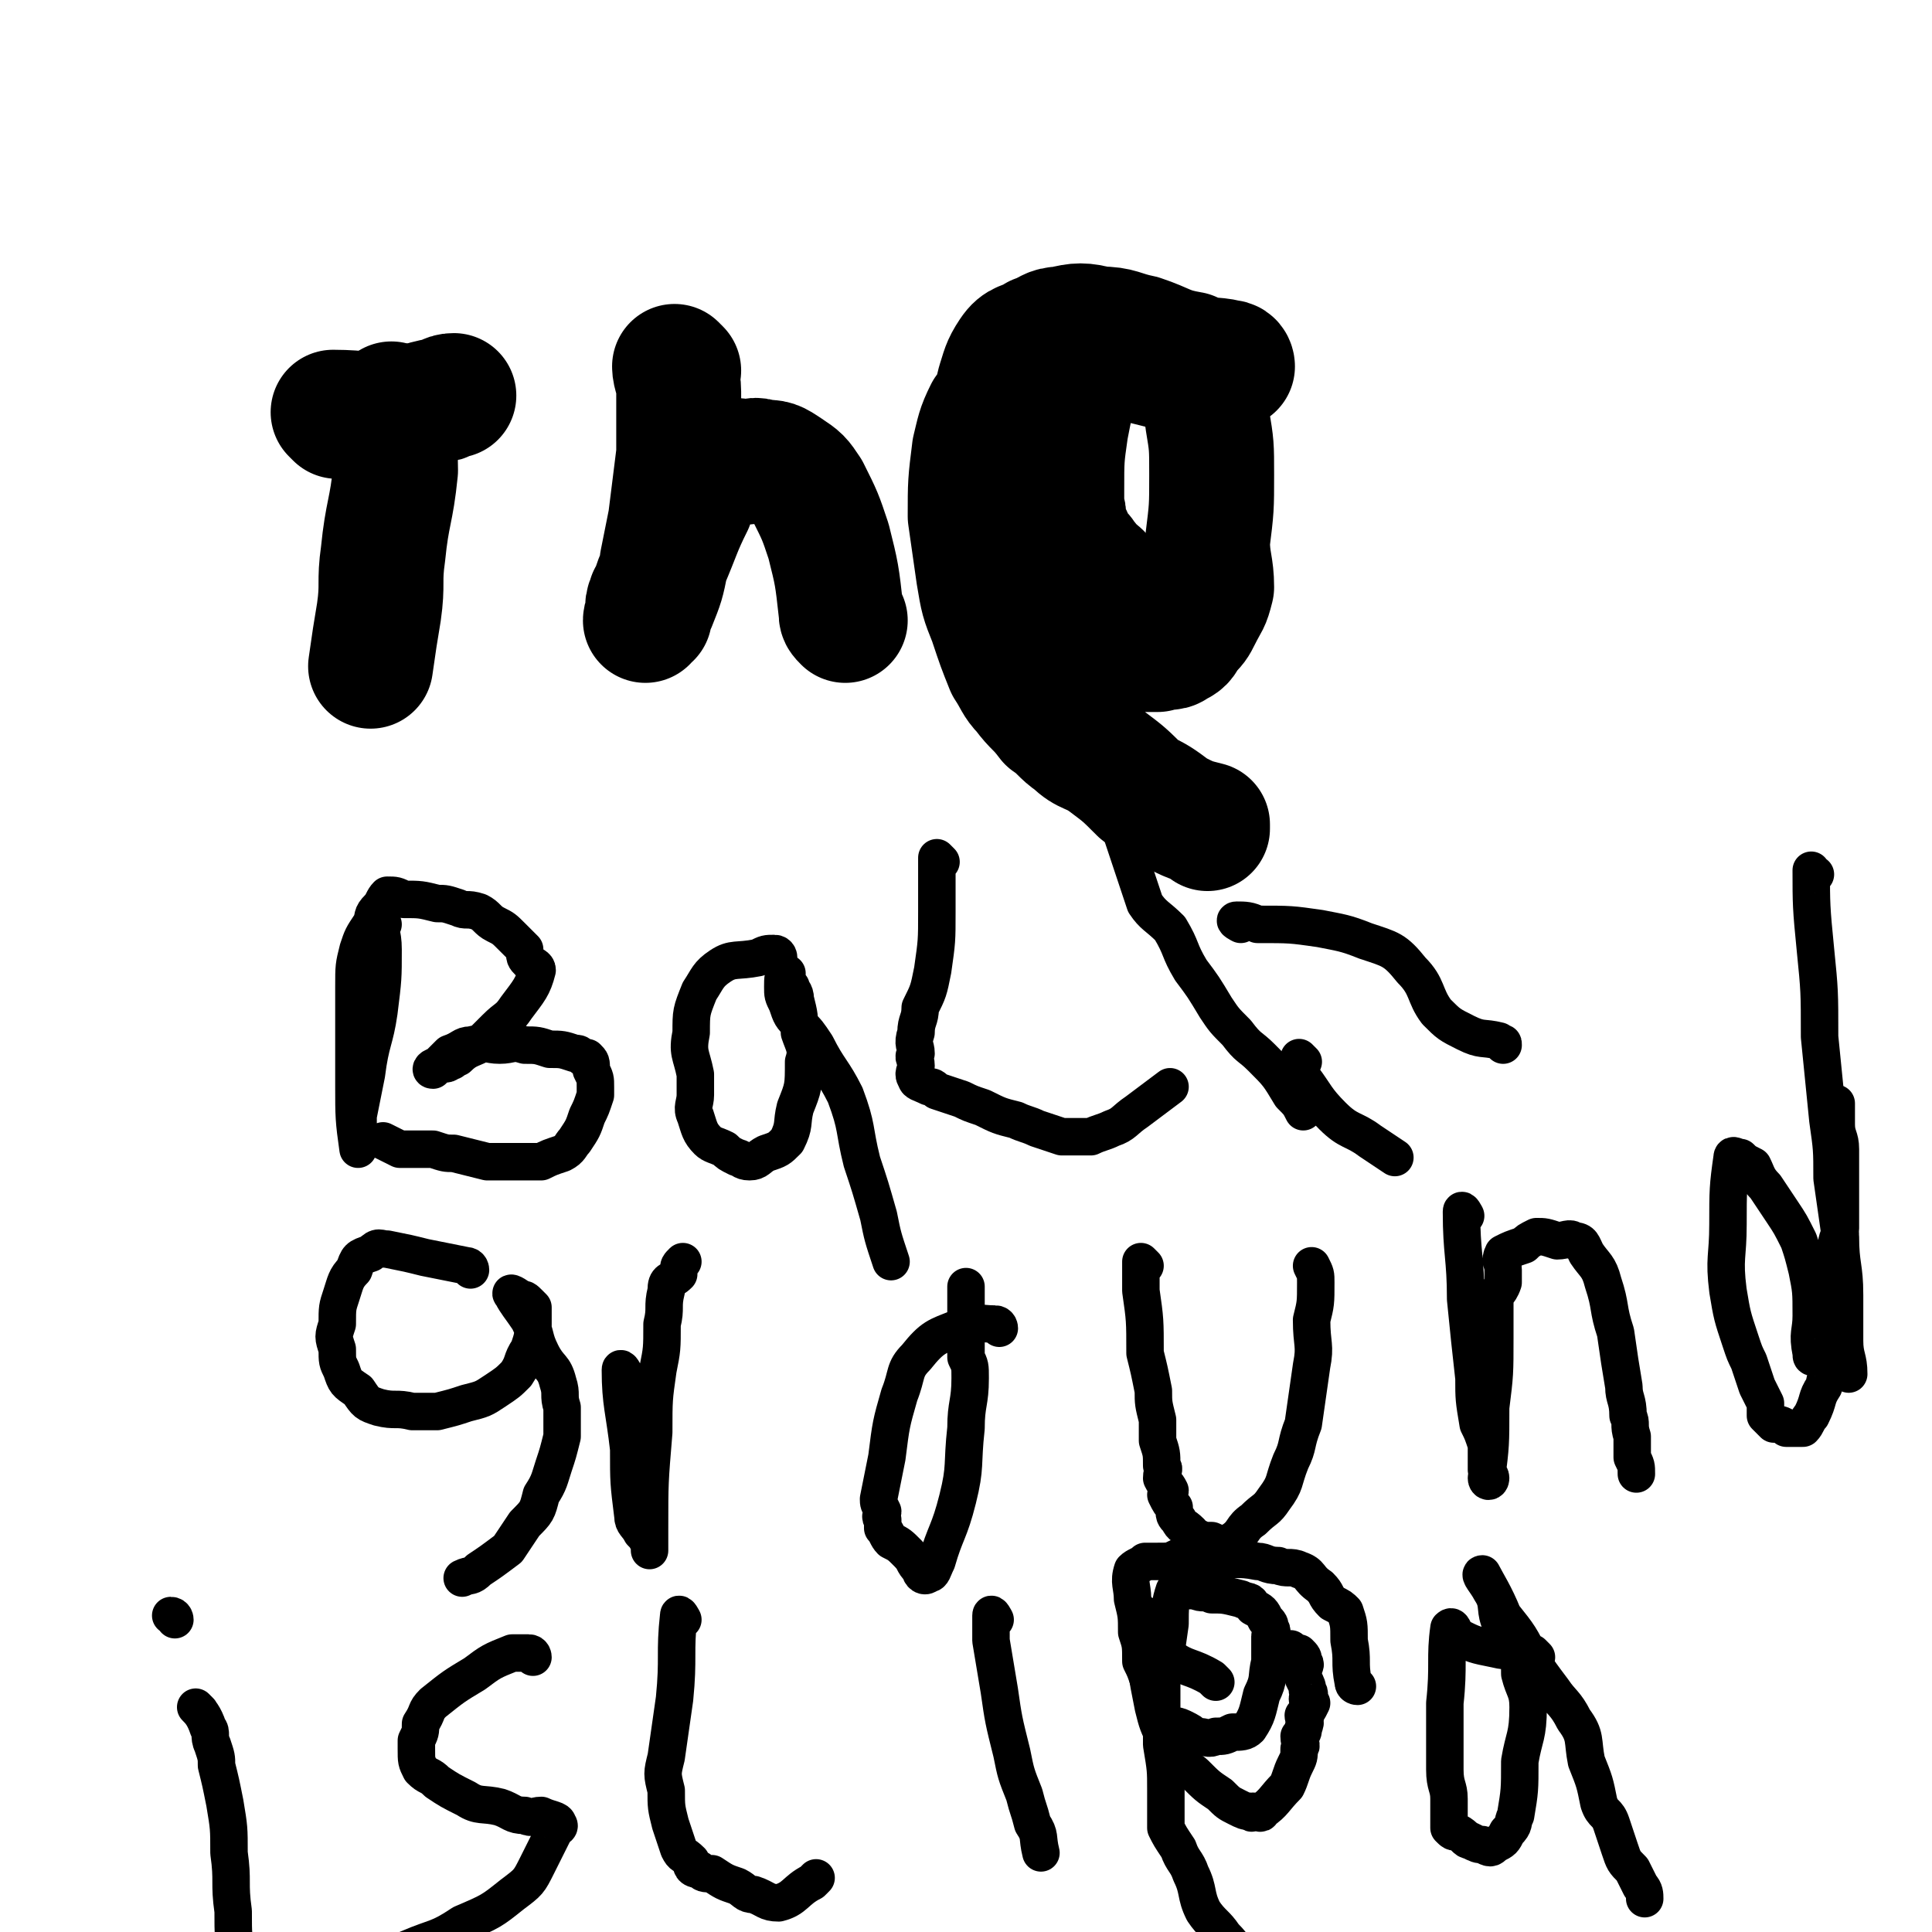
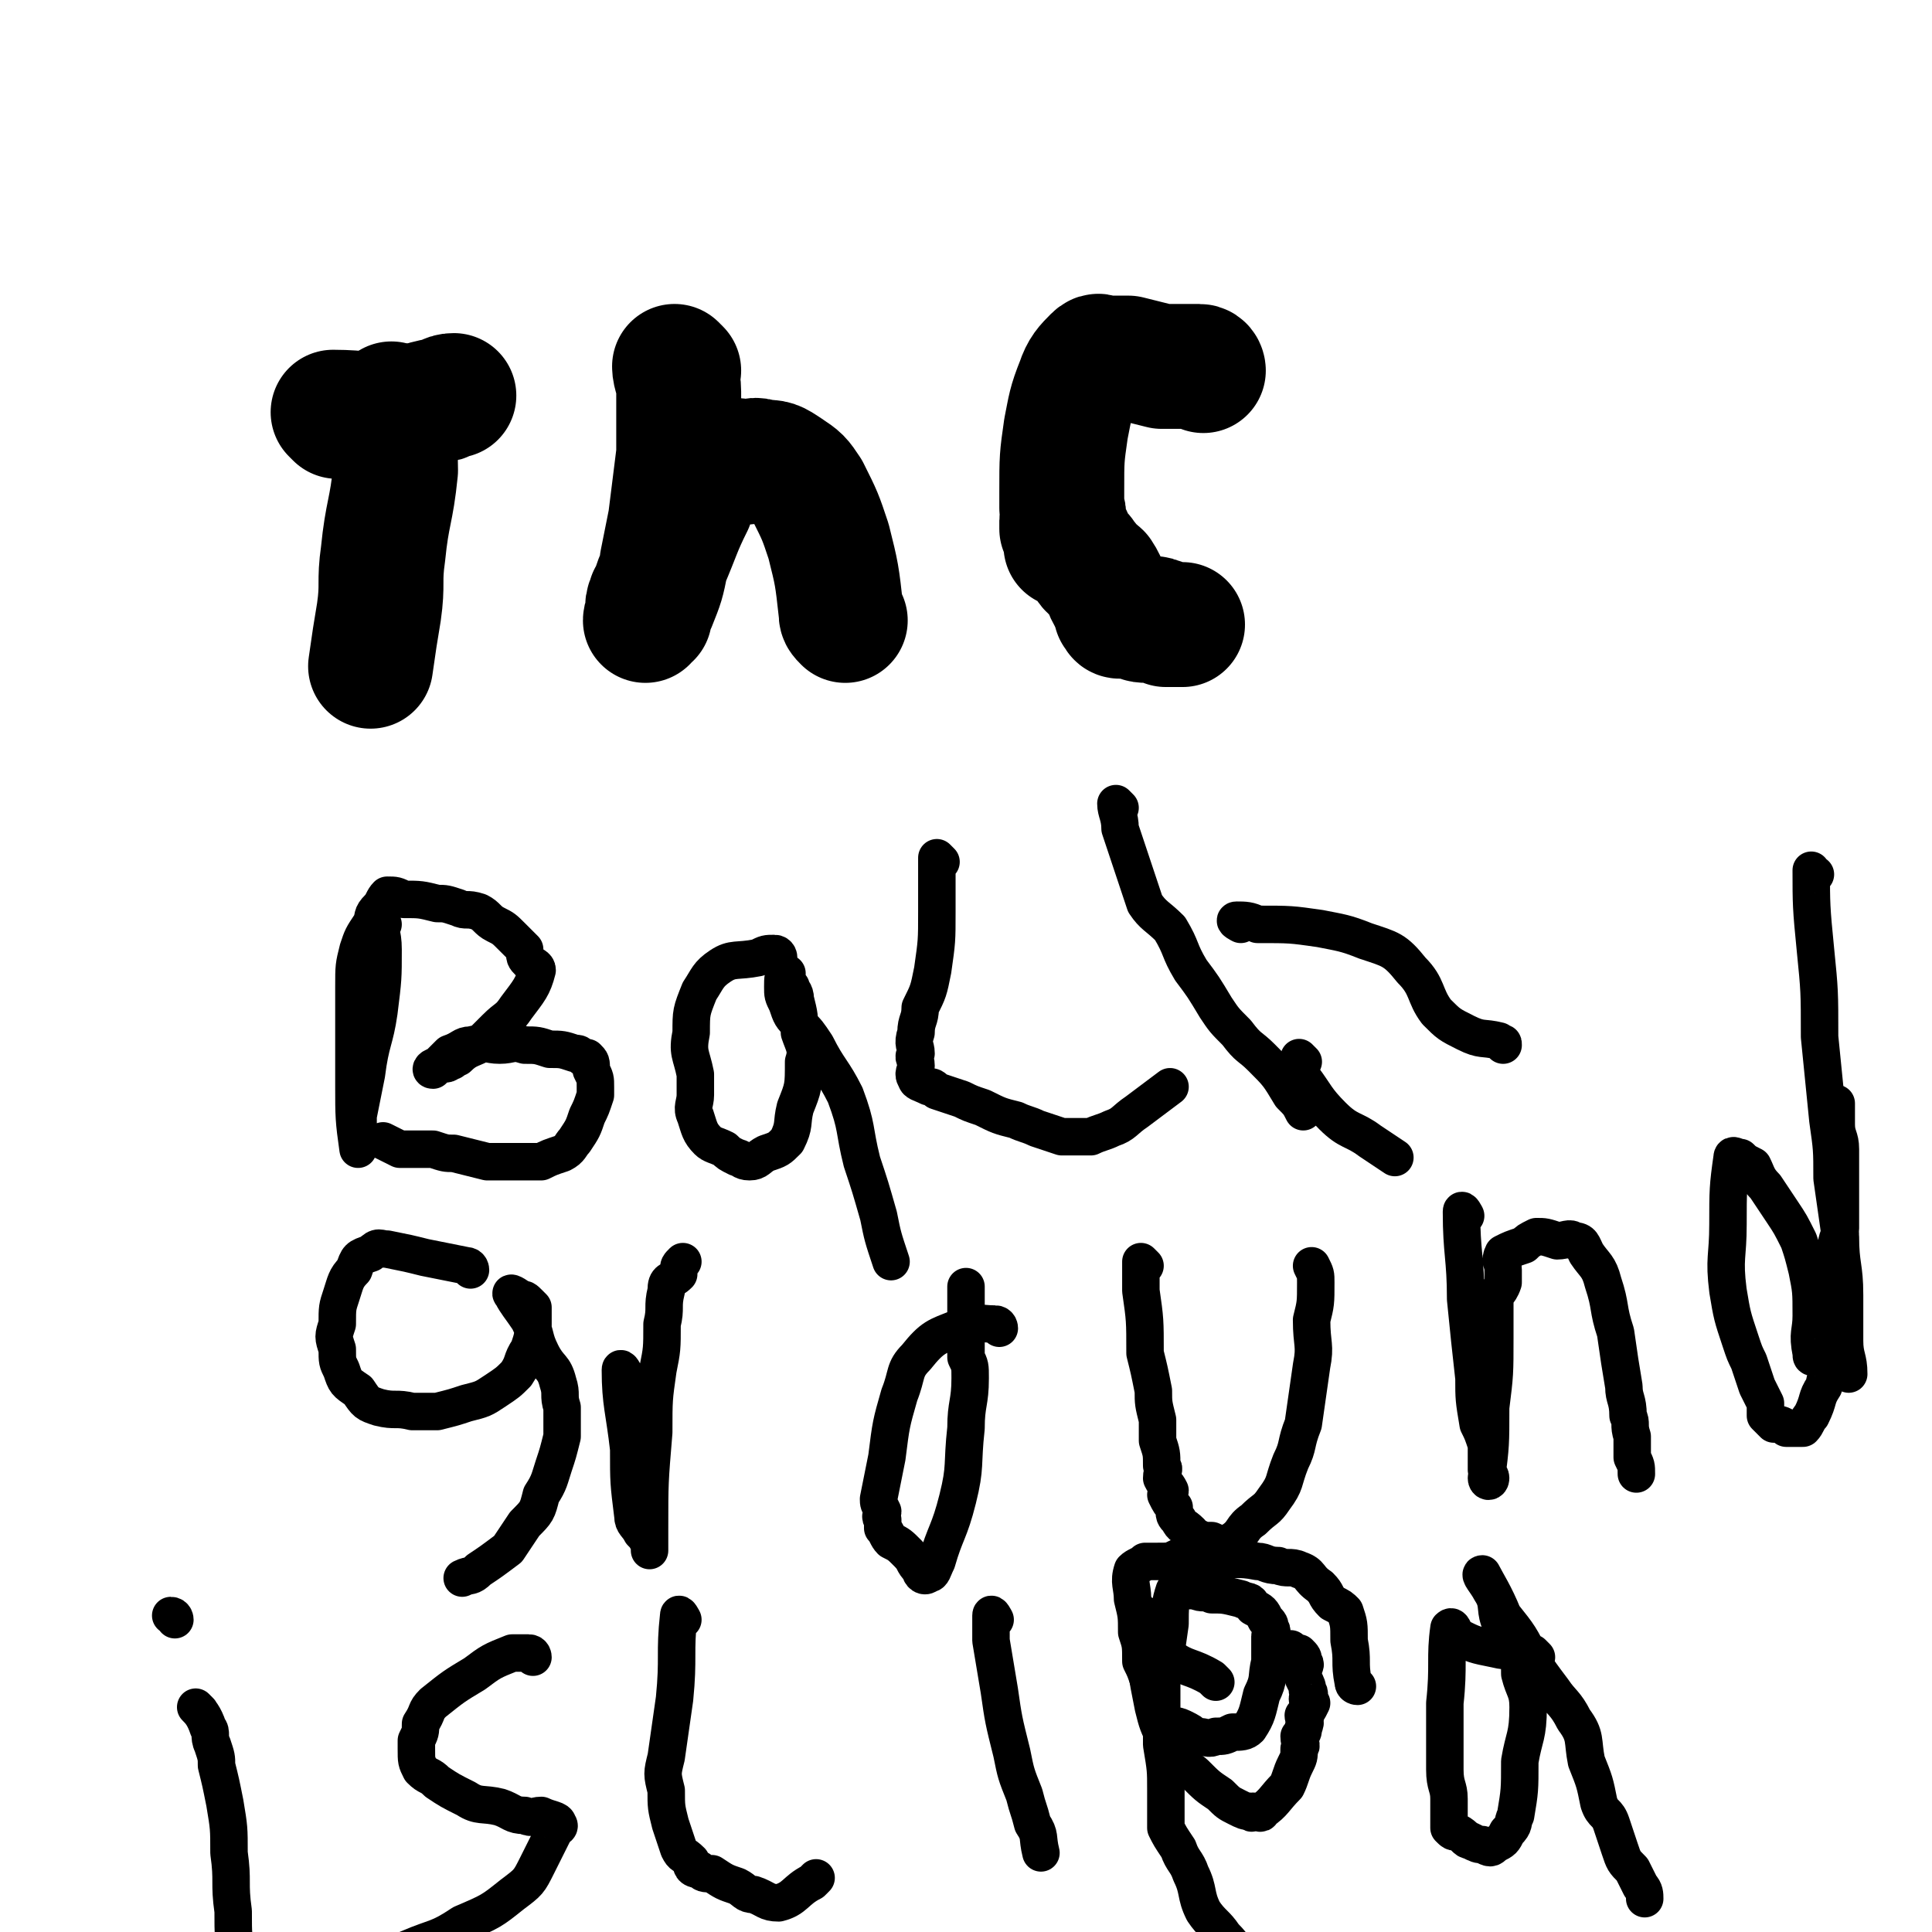
<svg xmlns="http://www.w3.org/2000/svg" viewBox="0 0 464 464" version="1.1">
  <g fill="none" stroke="#000000" stroke-width="30" stroke-linecap="round" stroke-linejoin="round">
    <path d="M95,98c0,0 -1,-1 -1,-1 0,7 1,8 1,16 -1,10 -2,10 -3,20 -1,7 0,7 -1,14 -1,6 -1,6 -2,13 " />
    <path d="M81,100c0,0 -1,-1 -1,-1 7,0 8,1 15,0 5,-1 5,-2 11,-3 1,0 1,-1 3,-1 " />
    <path d="M163,89c0,0 -1,-1 -1,-1 0,2 1,3 1,6 0,7 0,7 0,15 -1,8 -1,8 -2,16 -1,5 -1,5 -2,10 0,3 -1,3 -2,7 0,1 -1,1 -1,2 -1,2 0,2 0,4 -1,0 -1,1 -1,1 0,-1 1,-2 2,-4 2,-5 2,-5 3,-10 3,-7 3,-8 6,-14 1,-4 2,-4 4,-7 2,-2 2,-2 5,-3 2,-1 2,0 4,0 2,0 2,-1 4,0 3,0 3,0 6,2 3,2 3,2 5,5 3,6 3,6 5,12 2,8 2,8 3,17 0,1 0,1 1,2 " />
    <path d="M289,89c0,0 0,-1 -1,-1 -4,0 -4,0 -9,0 -4,-1 -4,-1 -8,-2 -1,0 -1,0 -3,0 -2,0 -2,0 -3,0 -1,0 -1,-1 -2,0 -2,2 -3,3 -4,6 -2,5 -2,6 -3,11 -1,7 -1,7 -1,15 0,2 0,2 0,4 1,2 0,2 0,3 0,1 0,1 0,2 1,1 1,1 2,2 0,1 -1,1 -1,2 1,0 2,0 2,1 2,1 2,2 3,3 1,2 2,2 3,3 2,3 1,3 3,6 0,1 1,1 1,3 1,0 0,1 1,1 2,0 2,0 4,0 1,1 1,1 3,1 1,0 1,-1 2,0 1,0 1,0 2,1 1,0 1,0 2,0 1,0 1,0 2,0 " />
-     <path d="M296,88c0,0 0,-1 -1,-1 -4,-1 -5,0 -9,-2 -6,-1 -6,-2 -12,-4 -5,-1 -5,-2 -10,-2 -4,-1 -5,-1 -9,0 -3,0 -3,1 -6,2 -3,2 -4,1 -6,4 -2,3 -2,4 -3,7 -1,4 -1,4 -1,7 0,4 -1,4 -1,8 1,4 1,4 2,8 0,4 0,4 1,8 1,3 1,3 3,5 1,2 2,2 4,4 2,2 1,2 3,4 2,3 2,3 4,6 2,2 2,2 4,4 3,2 2,2 5,5 1,1 1,1 2,2 2,2 2,2 4,3 2,0 2,0 4,0 2,0 2,0 4,0 2,-1 3,0 4,-1 2,-1 2,-1 3,-3 2,-2 2,-2 3,-4 2,-4 2,-3 3,-7 0,-5 -1,-6 -1,-11 1,-8 1,-8 1,-16 0,-7 0,-7 -1,-13 0,-4 0,-4 -1,-7 -1,-2 -1,-2 -3,-4 -2,-3 -2,-3 -4,-5 -2,-1 -2,0 -4,0 -3,0 -3,0 -6,0 -4,1 -4,1 -7,1 -5,1 -5,1 -9,2 -4,1 -4,1 -7,2 -4,2 -4,2 -6,4 -3,2 -4,2 -6,5 -2,4 -2,5 -3,9 -1,8 -1,8 -1,16 1,7 1,7 2,14 1,6 1,6 3,11 2,6 2,6 4,11 2,3 2,4 4,6 3,4 3,3 6,7 3,2 3,3 6,5 3,3 4,2 8,5 4,3 4,3 8,7 4,2 4,2 8,5 4,2 4,2 8,3 0,1 0,1 0,1 " />
  </g>
  <g fill="none" stroke="#000000" stroke-width="9" stroke-linecap="round" stroke-linejoin="round">
    <path d="M92,222c0,0 -1,-1 -1,-1 0,2 1,3 1,7 0,7 0,7 -1,15 -1,7 -2,7 -3,15 -1,5 -1,5 -2,10 0,2 0,2 0,5 0,1 0,1 0,2 0,0 0,1 0,1 -1,-7 -1,-8 -1,-15 0,-6 0,-6 0,-12 0,-6 0,-6 0,-12 0,-5 0,-5 1,-9 1,-3 1,-3 3,-6 1,-2 0,-2 2,-4 1,-1 1,-2 2,-3 2,0 2,0 4,1 4,0 4,0 8,1 2,0 2,0 5,1 2,1 2,0 5,1 2,1 2,2 4,3 2,1 2,1 4,3 1,1 1,1 3,3 0,2 0,2 1,3 1,1 2,1 2,2 -1,4 -2,5 -5,9 -2,3 -2,2 -5,5 -2,2 -2,2 -4,4 -2,1 -3,1 -5,3 -1,0 -1,1 -2,1 -1,1 -1,0 -3,1 -1,0 -2,1 -1,1 1,-1 2,-2 4,-4 3,-1 3,-2 5,-2 4,-1 4,0 7,0 3,0 3,-1 6,0 3,0 3,0 6,1 3,0 3,0 6,1 1,0 1,0 2,1 0,0 0,0 1,0 1,1 1,1 1,3 1,2 1,2 1,4 0,1 0,1 0,2 -1,3 -1,3 -2,5 -1,3 -1,3 -3,6 -1,1 -1,2 -3,3 -3,1 -3,1 -5,2 -3,0 -3,0 -6,0 -4,0 -4,0 -7,0 -4,-1 -4,-1 -8,-2 -2,0 -2,0 -5,-1 -4,0 -4,0 -8,0 -2,-1 -2,-1 -4,-2 " />
    <path d="M187,230c0,0 0,-1 -1,-1 -2,0 -2,0 -4,1 -5,1 -6,0 -9,2 -3,2 -3,3 -5,6 -2,5 -2,5 -2,10 -1,5 0,5 1,10 0,2 0,2 0,5 0,2 -1,3 0,5 1,3 1,4 3,6 1,1 2,1 4,2 1,1 1,1 3,2 1,0 1,1 3,1 2,0 2,-1 4,-2 3,-1 3,-1 5,-3 2,-4 1,-4 2,-8 2,-5 2,-5 2,-11 1,-3 0,-4 -1,-7 0,-4 0,-4 -1,-8 0,-2 -1,-2 -1,-3 -1,-1 -1,-1 -1,-1 0,-1 0,-3 0,-2 -1,0 -1,1 -1,3 0,2 0,2 1,4 1,3 1,3 3,5 2,2 2,2 4,5 3,6 4,6 7,12 3,8 2,8 4,16 2,6 2,6 4,13 1,5 1,5 3,11 0,0 0,0 0,0 " />
    <path d="M226,207c0,0 -1,-1 -1,-1 0,5 0,7 0,13 0,7 0,7 -1,14 -1,5 -1,5 -3,9 0,3 -1,3 -1,6 -1,3 0,3 0,5 -1,1 0,1 0,3 0,1 -1,2 0,3 0,1 1,1 3,2 1,0 1,0 2,1 3,1 3,1 6,2 2,1 2,1 5,2 4,2 4,2 8,3 2,1 3,1 5,2 3,1 3,1 6,2 3,0 4,0 7,0 2,-1 3,-1 5,-2 3,-1 3,-2 6,-4 4,-3 4,-3 8,-6 " />
    <path d="M269,194c0,0 -1,-1 -1,-1 0,2 1,3 1,6 3,9 3,9 6,18 2,3 3,3 6,6 3,5 2,5 5,10 3,4 3,4 6,9 2,3 2,3 5,6 3,4 3,3 6,6 4,4 4,4 7,9 2,2 2,2 3,4 " />
    <path d="M298,222c0,0 -2,-1 -1,-1 2,0 3,0 5,1 8,0 8,0 15,1 5,1 6,1 11,3 6,2 7,2 11,7 4,4 3,6 6,10 3,3 3,3 7,5 4,2 4,1 8,2 1,1 1,0 1,1 " />
    <path d="M313,255c0,0 -1,-1 -1,-1 0,1 0,3 1,5 3,4 3,5 7,9 4,4 5,3 9,6 3,2 3,2 6,4 " />
    <path d="M113,305c0,0 0,-1 -1,-1 -5,-1 -5,-1 -10,-2 -4,-1 -4,-1 -9,-2 -2,0 -2,-1 -4,1 -3,1 -3,1 -4,4 -2,2 -2,3 -3,6 -1,3 -1,3 -1,7 -1,3 -1,3 0,6 0,3 0,3 1,5 1,3 1,3 4,5 2,3 2,3 5,4 4,1 4,0 8,1 3,0 3,0 6,0 4,-1 4,-1 7,-2 4,-1 4,-1 7,-3 3,-2 3,-2 5,-4 2,-3 1,-3 3,-6 1,-3 1,-3 1,-6 0,-2 0,-2 0,-3 0,-1 0,-1 0,-1 -1,-1 -1,-1 -1,-1 -1,-1 -1,-1 -2,-1 -1,-1 -3,-2 -2,-1 1,2 2,3 4,6 2,4 1,4 3,8 2,4 3,3 4,7 1,3 0,3 1,6 0,4 0,4 0,7 -1,4 -1,4 -2,7 -1,3 -1,4 -3,7 -1,4 -1,4 -4,7 -2,3 -2,3 -4,6 -4,3 -4,3 -7,5 -2,2 -2,1 -4,2 " />
    <path d="M150,330c0,0 -1,-2 -1,-1 0,8 1,10 2,19 0,8 0,8 1,16 0,2 1,2 2,4 1,1 1,1 2,3 0,1 0,2 0,1 0,-1 0,-2 0,-5 0,-11 0,-11 1,-23 0,-8 0,-8 1,-15 1,-5 1,-5 1,-11 1,-4 0,-4 1,-8 0,-3 1,-2 3,-4 0,-1 0,-1 0,-1 0,-1 0,-1 1,-2 " />
    <path d="M240,319c0,0 0,-1 -1,-1 -4,0 -5,-1 -9,1 -5,2 -6,2 -10,7 -3,3 -2,4 -4,9 -2,7 -2,7 -3,15 -1,5 -1,5 -2,10 0,1 0,1 1,3 0,1 -1,1 0,2 0,1 0,1 0,2 1,1 1,2 2,3 2,1 2,1 4,3 2,2 1,2 3,4 0,1 1,2 2,1 1,0 1,-1 2,-3 2,-7 3,-7 5,-15 2,-8 1,-8 2,-17 0,-6 1,-6 1,-12 0,-3 0,-3 -1,-5 0,-2 0,-2 0,-4 0,-2 0,-2 0,-4 0,-2 0,-2 0,-4 0,-3 0,-3 0,-5 0,0 0,0 0,0 " />
    <path d="M275,304c0,0 -1,-1 -1,-1 0,2 0,3 0,7 1,7 1,7 1,15 1,4 1,4 2,9 0,3 0,3 1,7 0,3 0,3 0,5 1,3 1,3 1,6 1,1 0,1 0,3 1,2 1,1 2,3 0,1 -1,1 -1,1 1,2 1,2 2,3 0,2 0,2 1,3 1,2 1,1 3,3 1,1 0,1 1,1 2,1 2,1 4,1 2,1 3,1 5,0 3,-2 2,-3 5,-5 3,-3 3,-2 5,-5 3,-4 2,-4 4,-9 2,-4 1,-4 3,-9 1,-7 1,-7 2,-14 1,-5 0,-5 0,-11 1,-4 1,-4 1,-9 0,-2 0,-2 -1,-4 0,0 0,0 0,0 " />
    <path d="M352,292c0,0 -1,-2 -1,-1 0,10 1,11 1,21 1,10 1,10 2,19 0,5 0,5 1,11 1,2 1,2 2,5 0,3 0,3 0,6 0,1 1,1 1,2 0,1 -1,1 -1,0 1,-8 1,-8 1,-17 1,-8 1,-8 1,-17 0,-4 0,-4 0,-8 0,-3 1,-2 2,-5 0,-1 0,-1 0,-3 0,-2 -1,-2 0,-4 2,-1 2,-1 5,-2 1,-1 1,-1 3,-2 2,0 2,0 5,1 2,0 3,-1 4,0 2,0 2,1 3,3 2,3 3,3 4,7 2,6 1,6 3,12 1,7 1,7 2,13 0,3 1,3 1,7 1,2 0,2 1,5 0,2 0,3 0,5 1,2 1,2 1,4 " />
    <path d="M436,326c-1,0 -1,0 -1,-1 -1,-5 0,-5 0,-9 0,-6 0,-6 -1,-11 -1,-4 -1,-4 -2,-7 -2,-4 -2,-4 -4,-7 -2,-3 -2,-3 -4,-6 -2,-2 -2,-3 -3,-5 -2,-1 -2,-1 -3,-2 -1,0 -2,-1 -2,0 -1,7 -1,8 -1,16 0,8 -1,8 0,16 1,6 1,6 3,12 1,3 1,3 2,5 1,3 1,3 2,6 1,2 1,2 2,4 0,1 0,2 0,3 1,1 1,1 2,2 1,0 2,0 3,1 2,0 2,0 4,0 1,-1 1,-2 2,-3 2,-4 1,-4 3,-7 1,-5 2,-5 3,-9 1,-6 0,-6 0,-13 0,-5 0,-5 0,-11 0,-3 1,-3 1,-5 0,-4 0,-4 0,-7 0,-4 0,-4 0,-8 0,-2 0,-2 0,-4 0,-3 -1,-3 -1,-6 0,-2 0,-2 0,-5 " />
    <path d="M436,210c-1,0 -1,-1 -1,-1 0,8 0,9 1,19 1,10 1,10 1,21 1,10 1,10 2,20 1,7 1,7 1,14 1,7 1,7 2,14 0,7 1,7 1,14 0,6 0,6 0,11 0,4 1,4 1,8 " />
    <path d="M48,411c0,0 -1,-1 -1,-1 1,1 2,2 3,5 1,1 0,2 1,4 1,3 1,3 1,5 1,4 1,4 2,9 1,6 1,6 1,12 1,7 0,7 1,14 0,6 0,6 1,11 1,4 1,4 1,8 " />
    <path d="M42,389c0,0 0,-1 -1,-1 " />
    <path d="M128,398c0,0 0,-1 -1,-1 -2,0 -2,0 -4,0 -5,2 -5,2 -9,5 -5,3 -5,3 -10,7 -2,2 -1,2 -3,5 0,2 0,2 -1,4 0,1 0,1 0,2 0,3 0,3 1,5 2,2 2,1 4,3 3,2 3,2 7,4 3,2 4,1 8,2 3,1 3,2 6,2 2,1 2,0 4,0 2,1 4,1 4,2 1,1 -1,1 -1,2 -2,4 -2,4 -4,8 -2,4 -2,4 -6,7 -5,4 -5,4 -12,7 -6,4 -6,3 -13,6 -4,2 -4,2 -7,4 -2,2 -2,2 -3,3 -1,0 -1,0 -1,0 " />
    <path d="M164,389c0,0 -1,-2 -1,-1 -1,9 0,10 -1,20 -1,7 -1,7 -2,14 -1,4 -1,4 0,8 0,4 0,4 1,8 1,3 1,3 2,6 1,2 1,1 3,3 0,1 0,2 2,2 1,1 1,1 3,1 3,2 3,2 6,3 2,1 2,2 4,2 3,1 3,2 6,2 4,-1 4,-3 8,-5 0,0 0,0 1,-1 " />
    <path d="M239,389c0,0 -1,-2 -1,-1 0,2 0,3 0,6 1,6 1,6 2,12 1,7 1,7 3,15 1,5 1,5 3,10 1,4 1,3 2,7 2,3 1,3 2,7 " />
    <path d="M292,404c0,0 -1,-1 -1,-1 -5,-3 -6,-2 -10,-5 -4,-2 -5,-2 -7,-6 -1,-1 1,-5 1,-4 0,3 0,6 0,11 1,6 1,6 2,11 1,4 1,4 3,8 1,3 2,3 4,5 1,2 2,2 3,3 3,3 3,3 6,5 2,2 2,2 4,3 2,1 2,1 3,1 1,1 1,0 1,0 1,0 2,1 2,0 3,-2 3,-3 6,-6 1,-2 1,-3 2,-5 1,-2 1,-2 1,-4 1,-1 0,-1 0,-3 1,-1 1,-1 1,-2 1,-2 0,-2 0,-3 1,-1 1,-1 2,-3 0,0 -1,0 -1,-1 0,-1 1,-1 0,-2 0,-1 0,-1 -1,-3 0,-1 0,-1 0,-2 0,-1 1,-1 0,-2 0,-1 0,-1 -1,-2 0,0 -1,0 -2,-1 " />
    <path d="M326,405c0,0 -1,0 -1,-1 -1,-5 0,-5 -1,-10 0,-4 0,-4 -1,-7 -1,-1 -1,-1 -3,-2 -2,-2 -1,-2 -3,-4 -3,-2 -2,-3 -5,-4 -2,-1 -3,0 -5,-1 -3,0 -3,-1 -5,-1 -5,-1 -5,0 -10,-1 -5,0 -5,0 -9,0 -2,1 -2,1 -5,1 -1,0 -2,0 -3,0 -1,1 -2,1 -3,2 -1,3 0,4 0,7 1,4 1,4 1,8 1,3 1,3 1,7 1,2 1,2 2,5 1,3 1,3 2,6 1,1 0,2 2,3 2,2 2,1 4,2 2,1 2,1 3,2 3,0 3,1 5,0 2,0 2,0 4,-1 2,0 3,0 4,-1 2,-3 2,-4 3,-8 2,-4 1,-4 2,-8 0,-3 0,-3 0,-6 0,-1 1,-1 0,-2 0,-1 0,-1 -1,-2 -1,-2 -1,-2 -3,-3 -1,-2 -1,-1 -3,-2 -4,-1 -4,-1 -7,-1 -2,-1 -2,0 -4,-1 -1,0 -1,0 -3,0 -1,0 -1,0 -2,0 -1,3 -1,4 -1,8 -1,7 -1,7 -2,14 0,8 0,8 0,15 1,6 1,6 1,11 0,5 0,5 0,9 1,2 1,2 3,5 1,3 2,3 3,6 2,4 1,5 3,9 2,3 3,3 5,6 3,3 2,3 5,6 2,2 2,2 5,4 1,1 1,1 1,1 " />
    <path d="M369,398c0,0 -1,-1 -1,-1 -5,-1 -5,0 -9,-1 -5,-1 -5,-1 -9,-3 -1,-1 -1,-3 -2,-2 -1,7 0,9 -1,18 0,8 0,8 0,16 0,4 1,4 1,7 0,2 0,2 0,5 0,1 0,1 0,2 1,1 1,1 2,1 2,1 2,2 3,2 2,1 2,1 3,1 2,1 2,1 3,0 2,-1 2,-1 3,-3 2,-2 1,-2 2,-4 1,-6 1,-6 1,-13 1,-6 2,-6 2,-13 0,-4 -1,-4 -2,-8 0,-3 0,-3 -1,-6 -1,-4 -2,-4 -4,-7 -1,-3 0,-4 -2,-7 -1,-2 -3,-4 -2,-4 1,2 3,5 5,10 4,5 4,5 7,11 2,3 2,3 5,7 2,3 3,3 5,7 3,4 2,5 3,10 2,5 2,5 3,10 1,3 2,2 3,5 1,3 1,3 2,6 1,3 1,3 3,5 1,2 1,2 2,4 1,1 1,2 1,3 " />
  </g>
</svg>